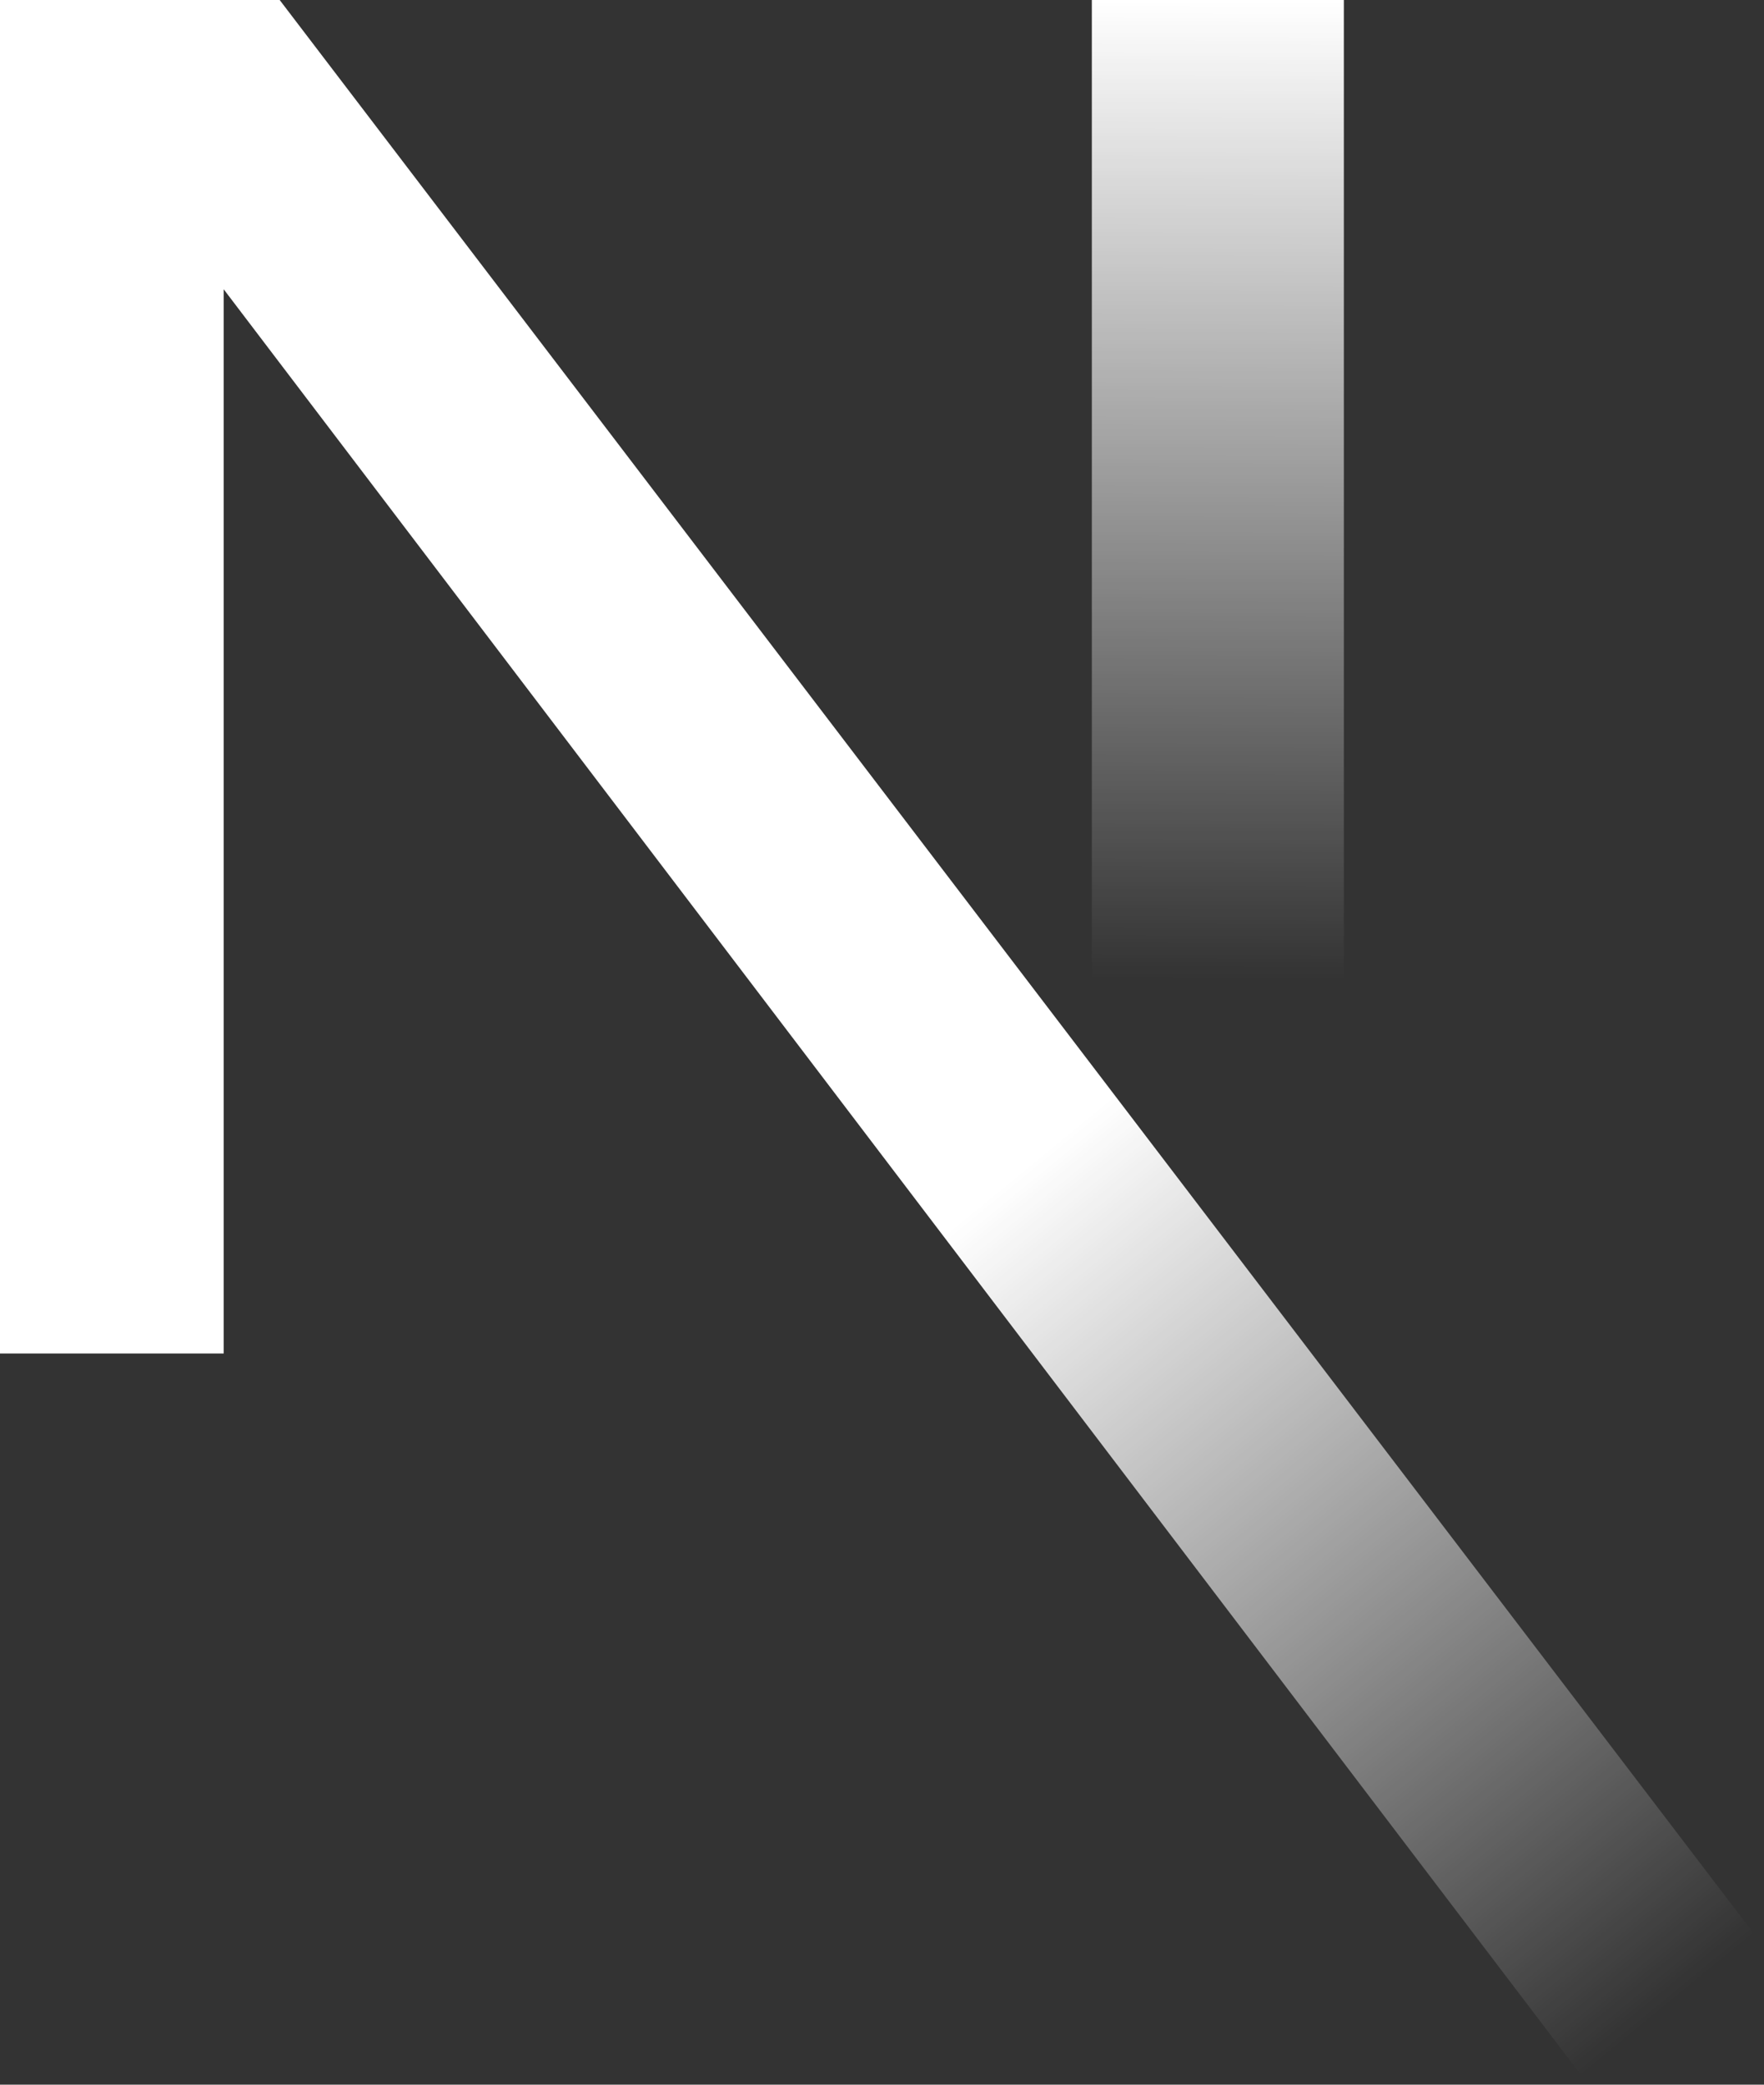
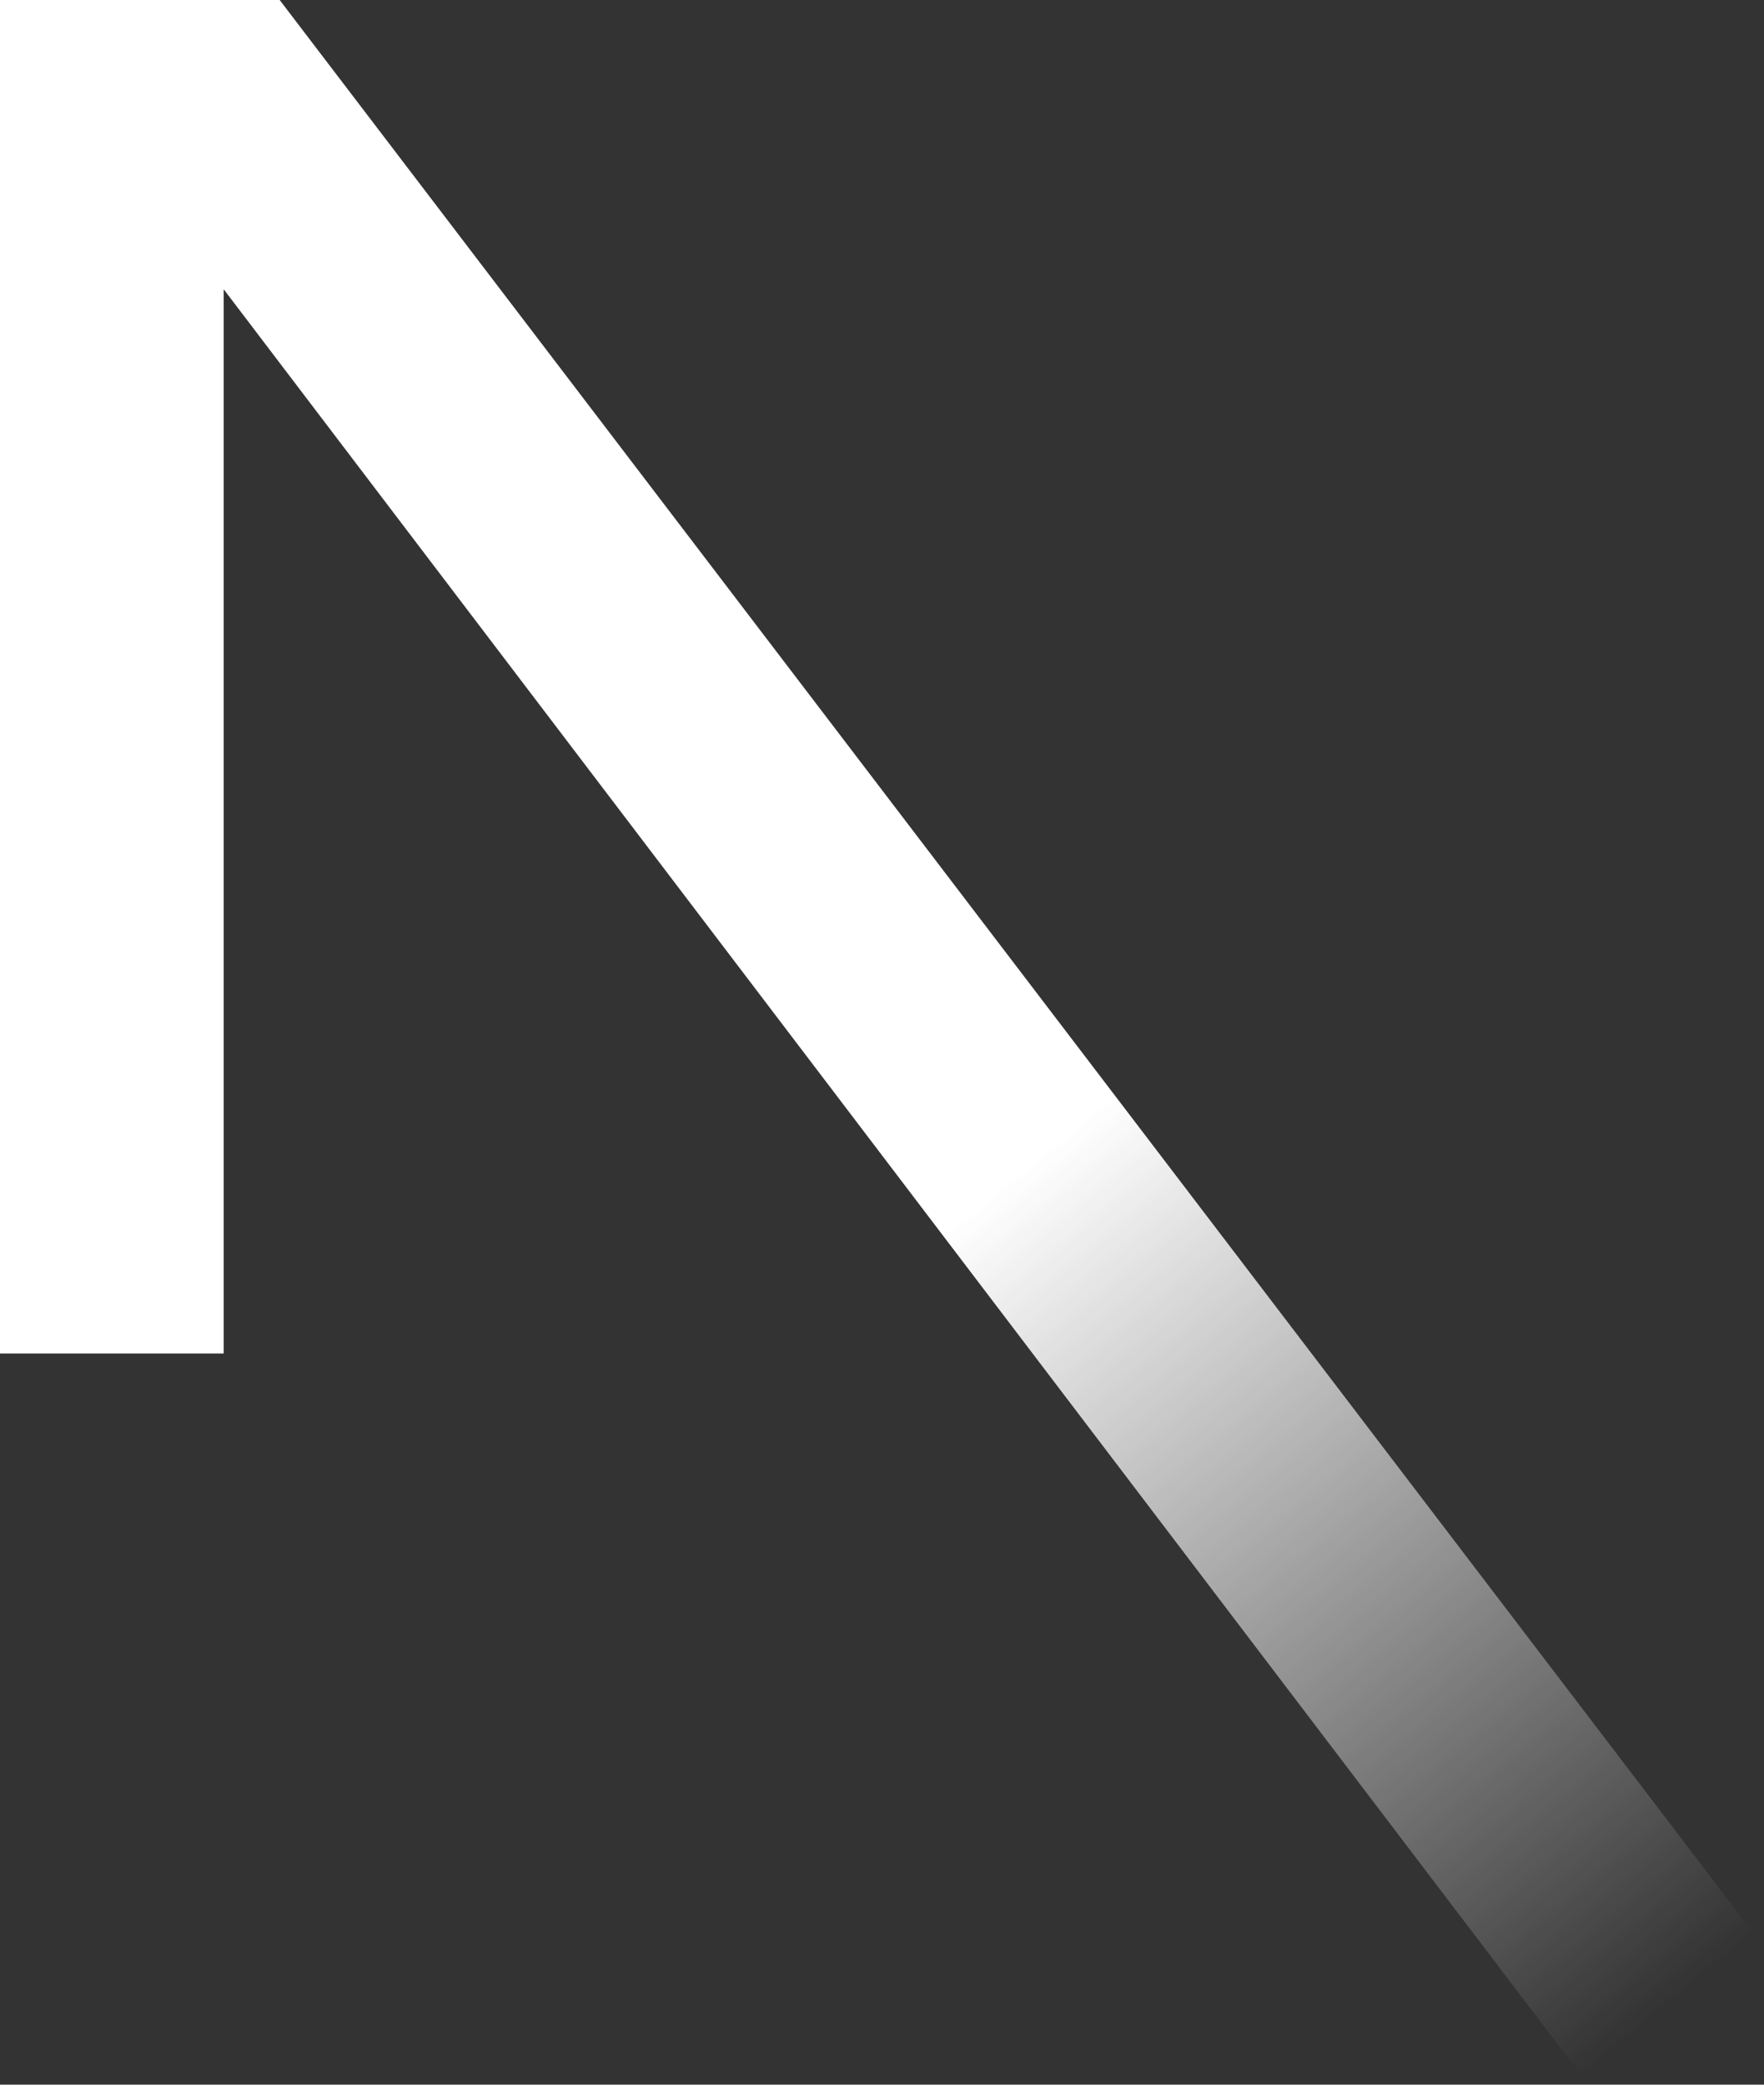
<svg xmlns="http://www.w3.org/2000/svg" width="22" height="26" fill="none">
  <rect width="100%" height="100%" fill="#333333" stroke="none" />
  <path fill="url(#a)" d="M22 24.282 3.488 0H0v16.881h2.79V3.608L19.81 26q1.153-.786 2.19-1.718" />
-   <path fill="url(#b)" d="M16.76 0h-3.143v16.64h3.143z" />
  <defs>
    <linearGradient id="a" x1="12.669" x2="21.027" y1="14.66" y2="24.833" gradientUnits="userSpaceOnUse">
      <stop stop-color="#fff" />
      <stop offset="1" stop-color="#fff" stop-opacity="0" />
    </linearGradient>
    <linearGradient id="b" x1="15.189" x2="15.148" y1="0" y2="12.22" gradientUnits="userSpaceOnUse">
      <stop stop-color="#fff" />
      <stop offset="1" stop-color="#fff" stop-opacity="0" />
    </linearGradient>
  </defs>
</svg>